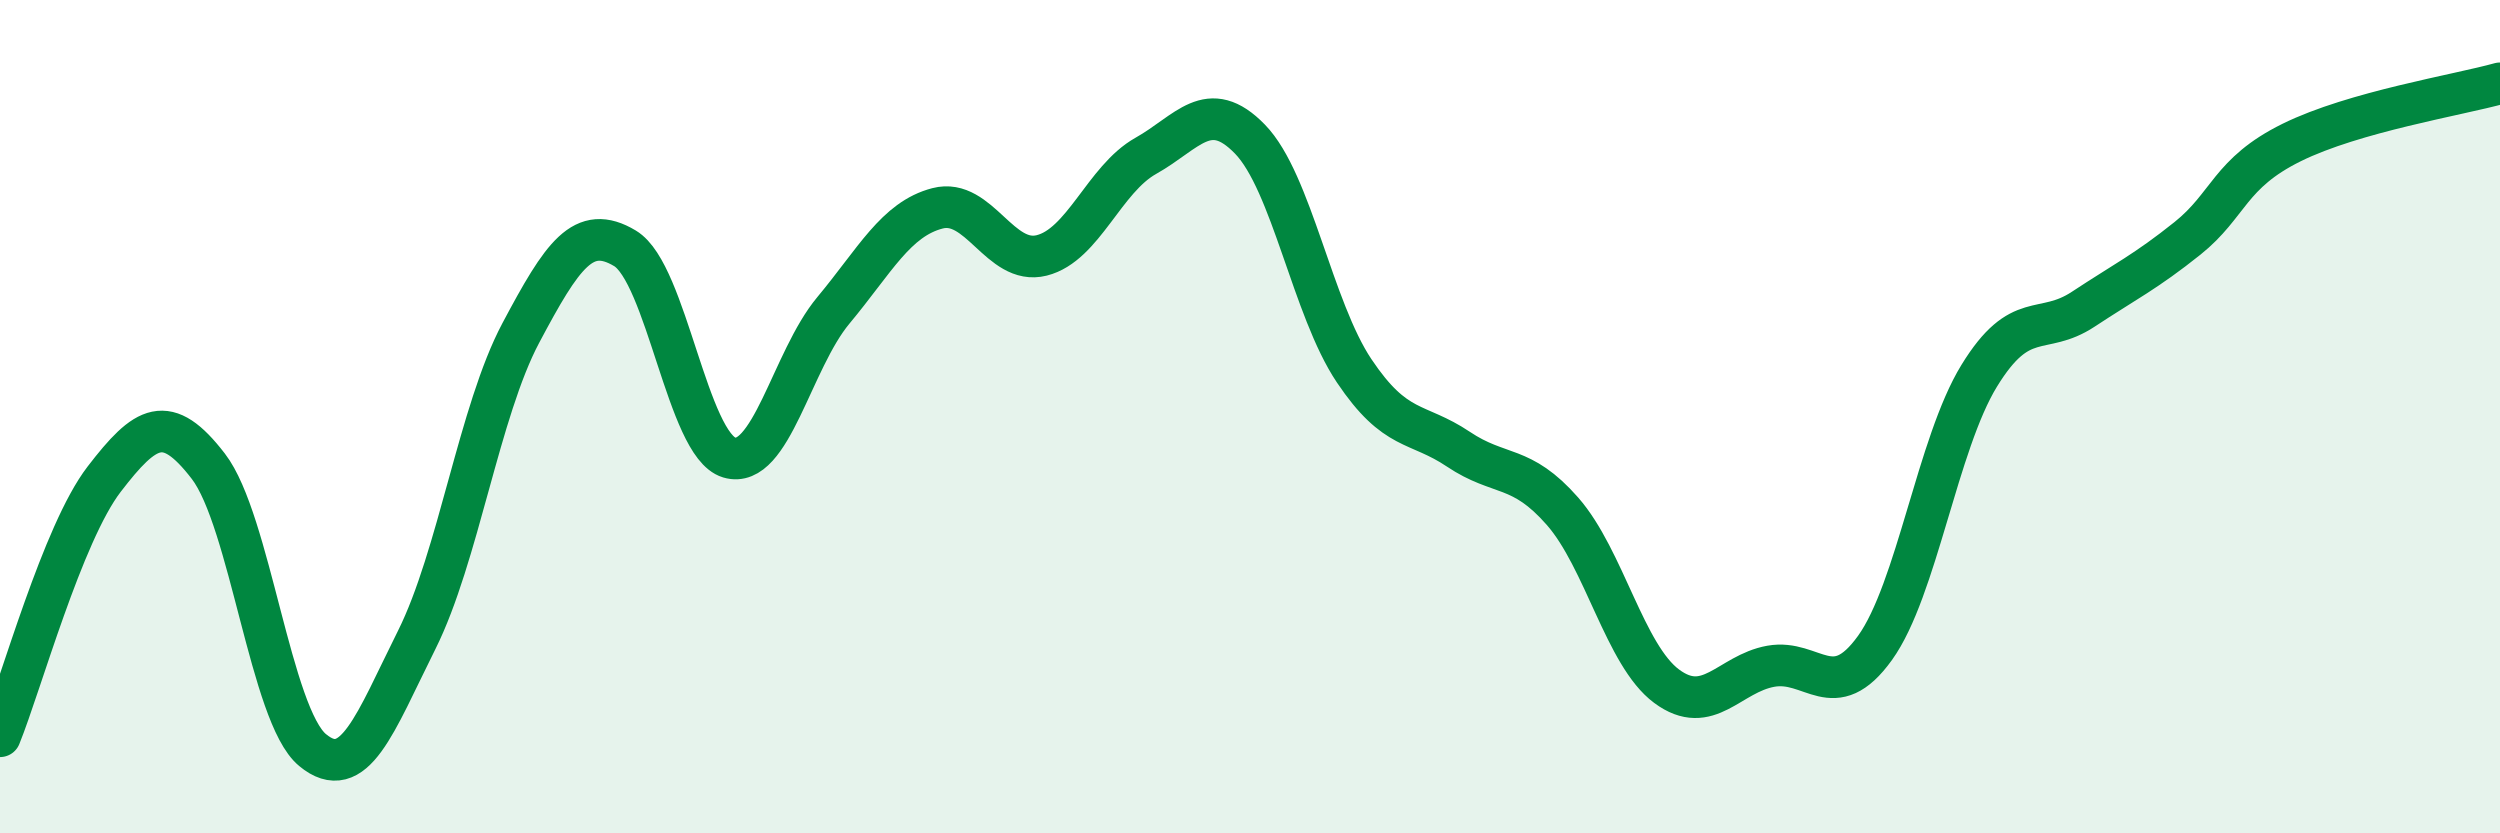
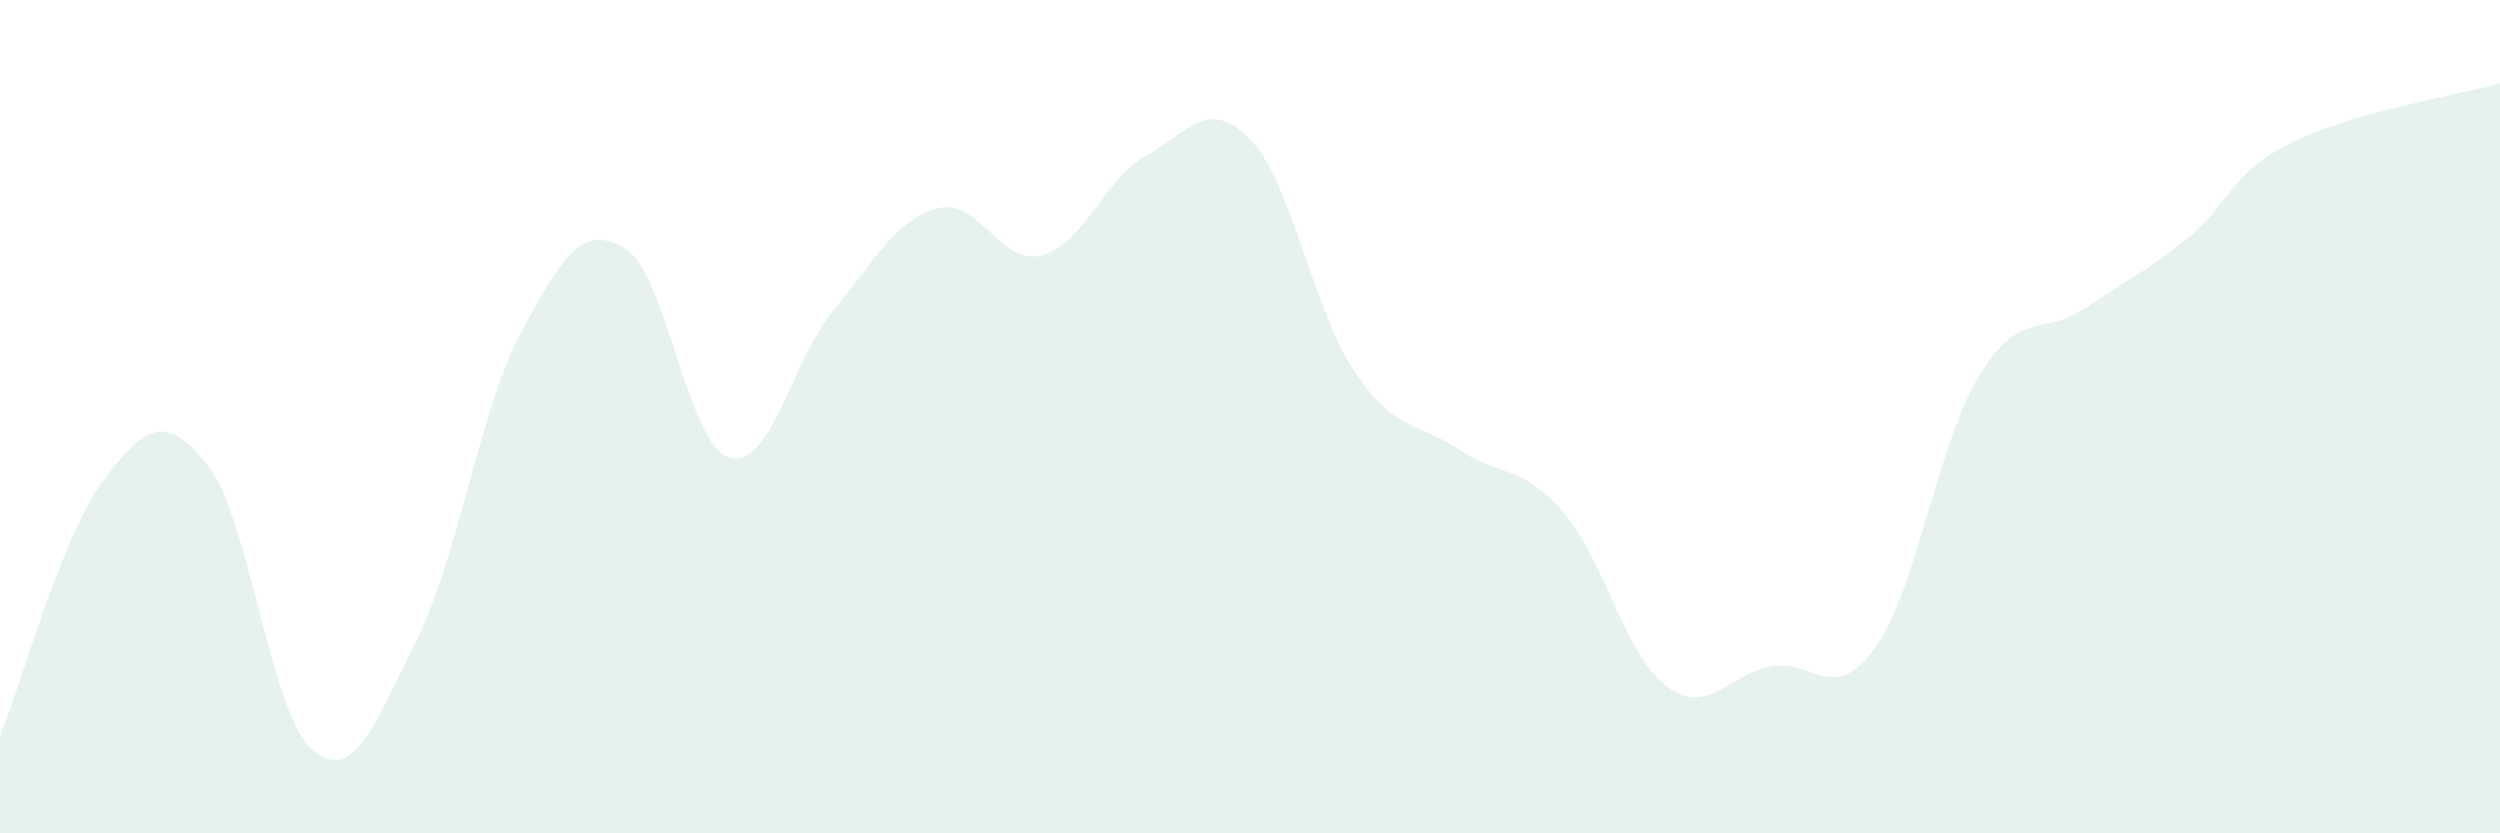
<svg xmlns="http://www.w3.org/2000/svg" width="60" height="20" viewBox="0 0 60 20">
  <path d="M 0,17.67 C 0.5,16.44 1.5,12.8 2.5,11.5 C 3.5,10.2 4,9.89 5,11.19 C 6,12.49 6.5,17.17 7.5,18 C 8.5,18.83 9,17.36 10,15.36 C 11,13.36 11.5,9.87 12.5,7.99 C 13.5,6.11 14,5.36 15,5.96 C 16,6.56 16.5,10.68 17.5,10.98 C 18.5,11.28 19,8.65 20,7.45 C 21,6.25 21.5,5.26 22.5,5 C 23.5,4.74 24,6.38 25,6.13 C 26,5.88 26.5,4.3 27.5,3.74 C 28.5,3.18 29,2.31 30,3.34 C 31,4.37 31.5,7.41 32.5,8.9 C 33.5,10.39 34,10.11 35,10.78 C 36,11.45 36.5,11.13 37.5,12.27 C 38.5,13.41 39,15.73 40,16.47 C 41,17.21 41.5,16.17 42.5,15.99 C 43.5,15.81 44,16.94 45,15.55 C 46,14.16 46.5,10.65 47.5,9.02 C 48.5,7.39 49,8.08 50,7.42 C 51,6.76 51.5,6.52 52.5,5.72 C 53.5,4.92 53.5,4.16 55,3.42 C 56.5,2.68 59,2.28 60,2L60 20L0 20Z" fill="#008740" opacity="0.1" stroke-linecap="round" stroke-linejoin="round" />
-   <path d="M 0,17.67 C 0.5,16.44 1.5,12.8 2.5,11.5 C 3.5,10.2 4,9.89 5,11.19 C 6,12.49 6.5,17.17 7.5,18 C 8.5,18.83 9,17.36 10,15.36 C 11,13.36 11.5,9.87 12.5,7.99 C 13.5,6.11 14,5.36 15,5.96 C 16,6.56 16.5,10.68 17.5,10.98 C 18.5,11.28 19,8.65 20,7.45 C 21,6.25 21.5,5.26 22.5,5 C 23.5,4.74 24,6.38 25,6.13 C 26,5.88 26.5,4.3 27.5,3.74 C 28.5,3.18 29,2.31 30,3.34 C 31,4.37 31.5,7.41 32.5,8.9 C 33.5,10.39 34,10.11 35,10.78 C 36,11.45 36.5,11.13 37.5,12.27 C 38.5,13.41 39,15.73 40,16.47 C 41,17.21 41.5,16.17 42.5,15.99 C 43.5,15.81 44,16.94 45,15.55 C 46,14.16 46.5,10.65 47.5,9.02 C 48.5,7.39 49,8.08 50,7.42 C 51,6.76 51.5,6.52 52.5,5.72 C 53.5,4.92 53.5,4.16 55,3.42 C 56.5,2.68 59,2.28 60,2" stroke="#008740" stroke-width="1" fill="none" stroke-linecap="round" stroke-linejoin="round" />
</svg>